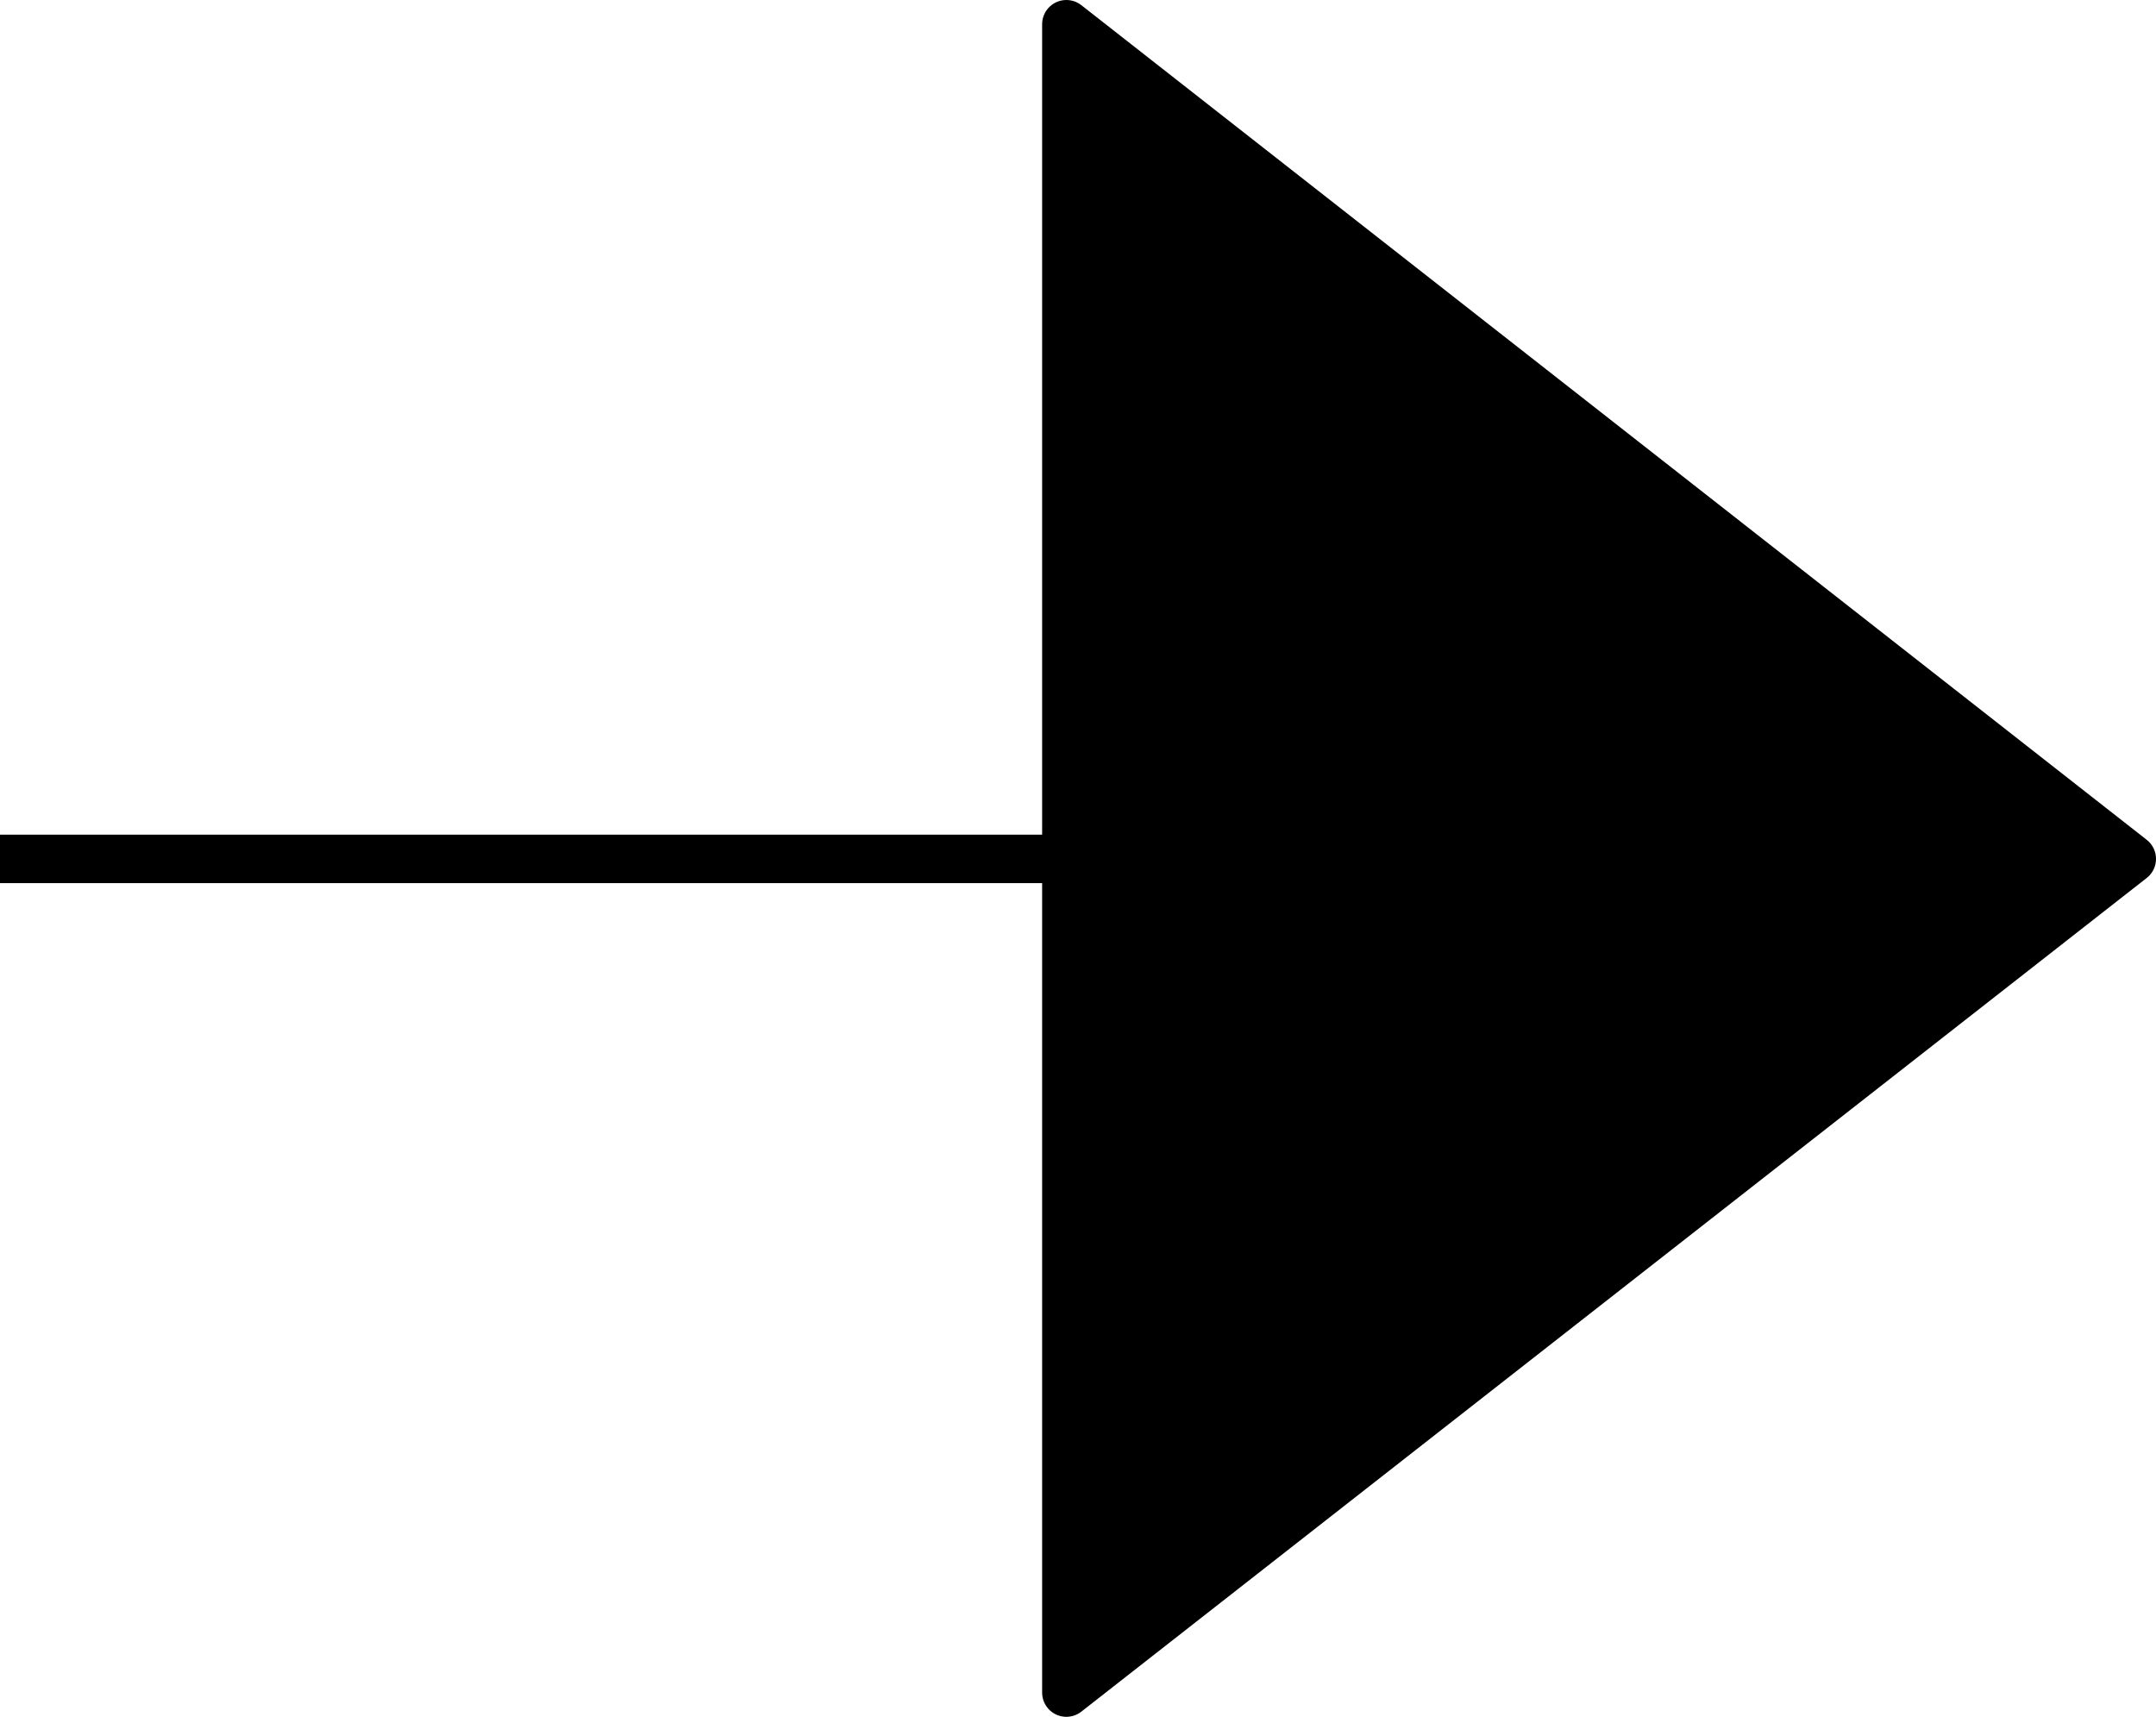
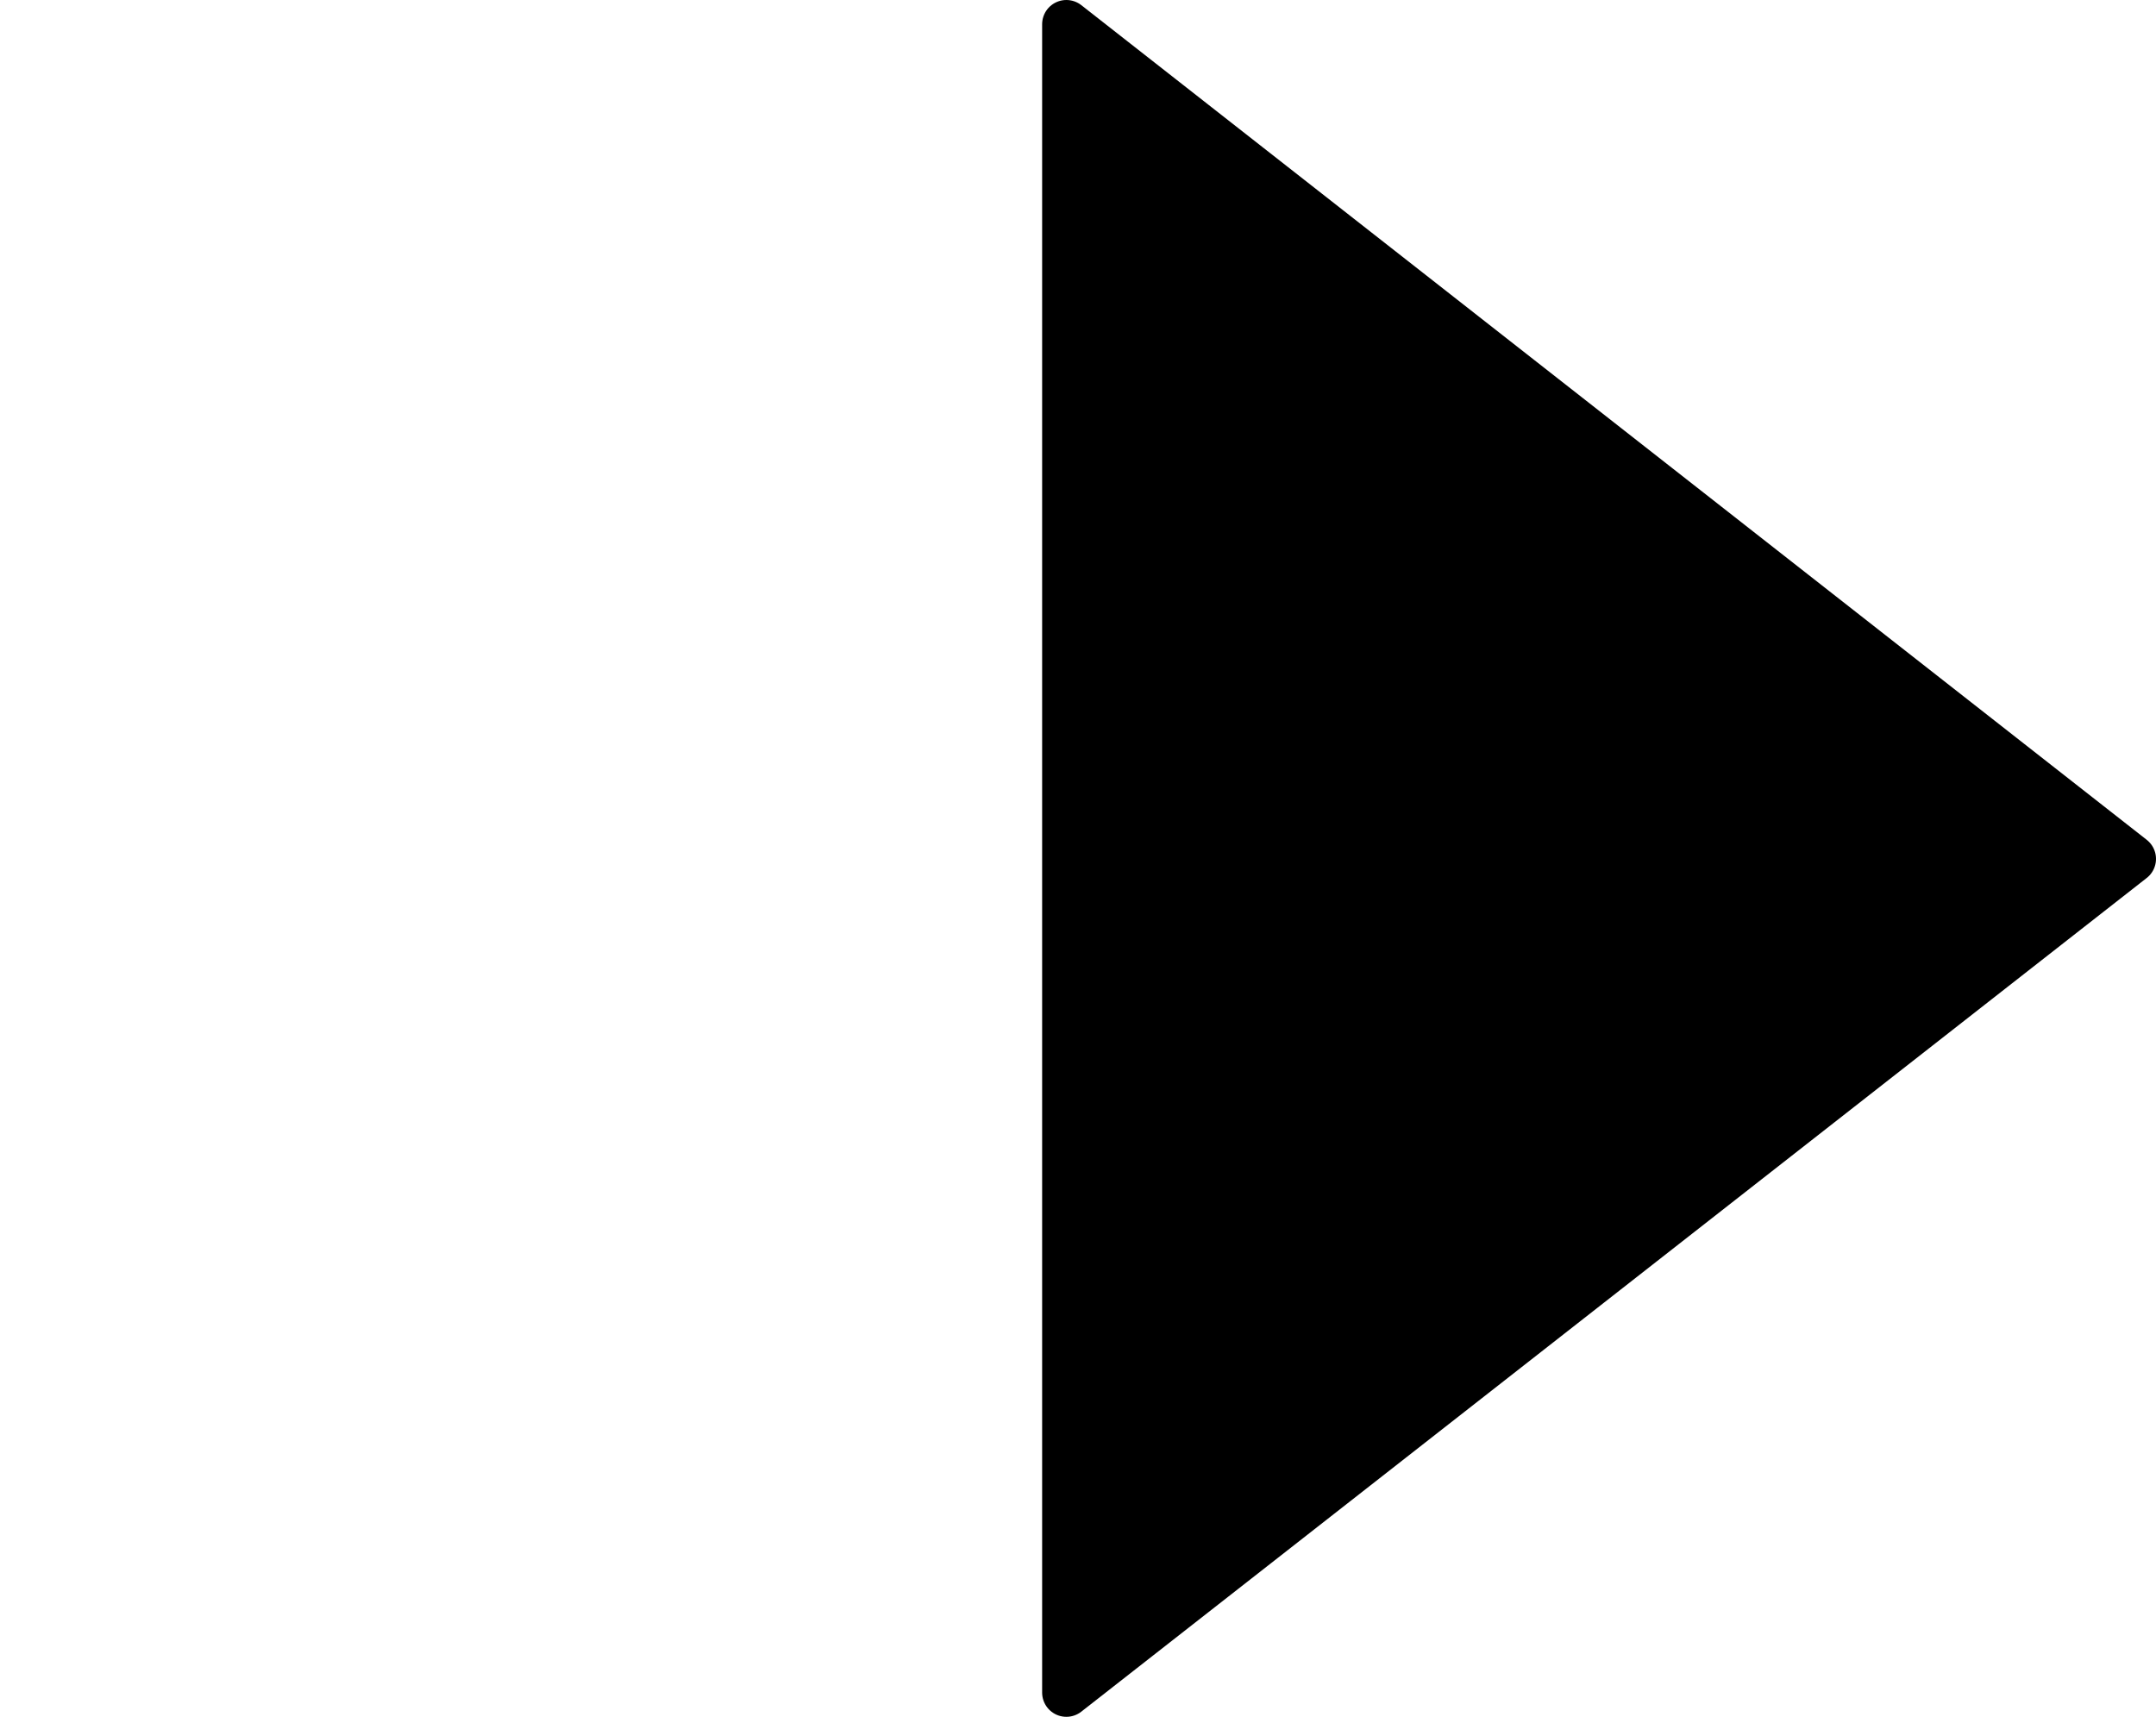
<svg xmlns="http://www.w3.org/2000/svg" viewBox="0 0 22.24 17.71">
  <defs>
    <style>.cls-1{fill:none;stroke-miterlimit:10;}.cls-1,.cls-2{stroke:#000;stroke-width:0.5px;}.cls-2{stroke-linecap:round;stroke-linejoin:round;}</style>
  </defs>
  <title>자산 17</title>
  <g id="레이어_2" data-name="레이어 2">
    <g id="레이어_1-2" data-name="레이어 1">
-       <line class="cls-1" y1="8.86" x2="21.99" y2="8.86" />
      <polygon class="cls-2" points="11 0.25 11 8.86 11 17.46 21.99 8.86 11 0.25" />
    </g>
  </g>
</svg>